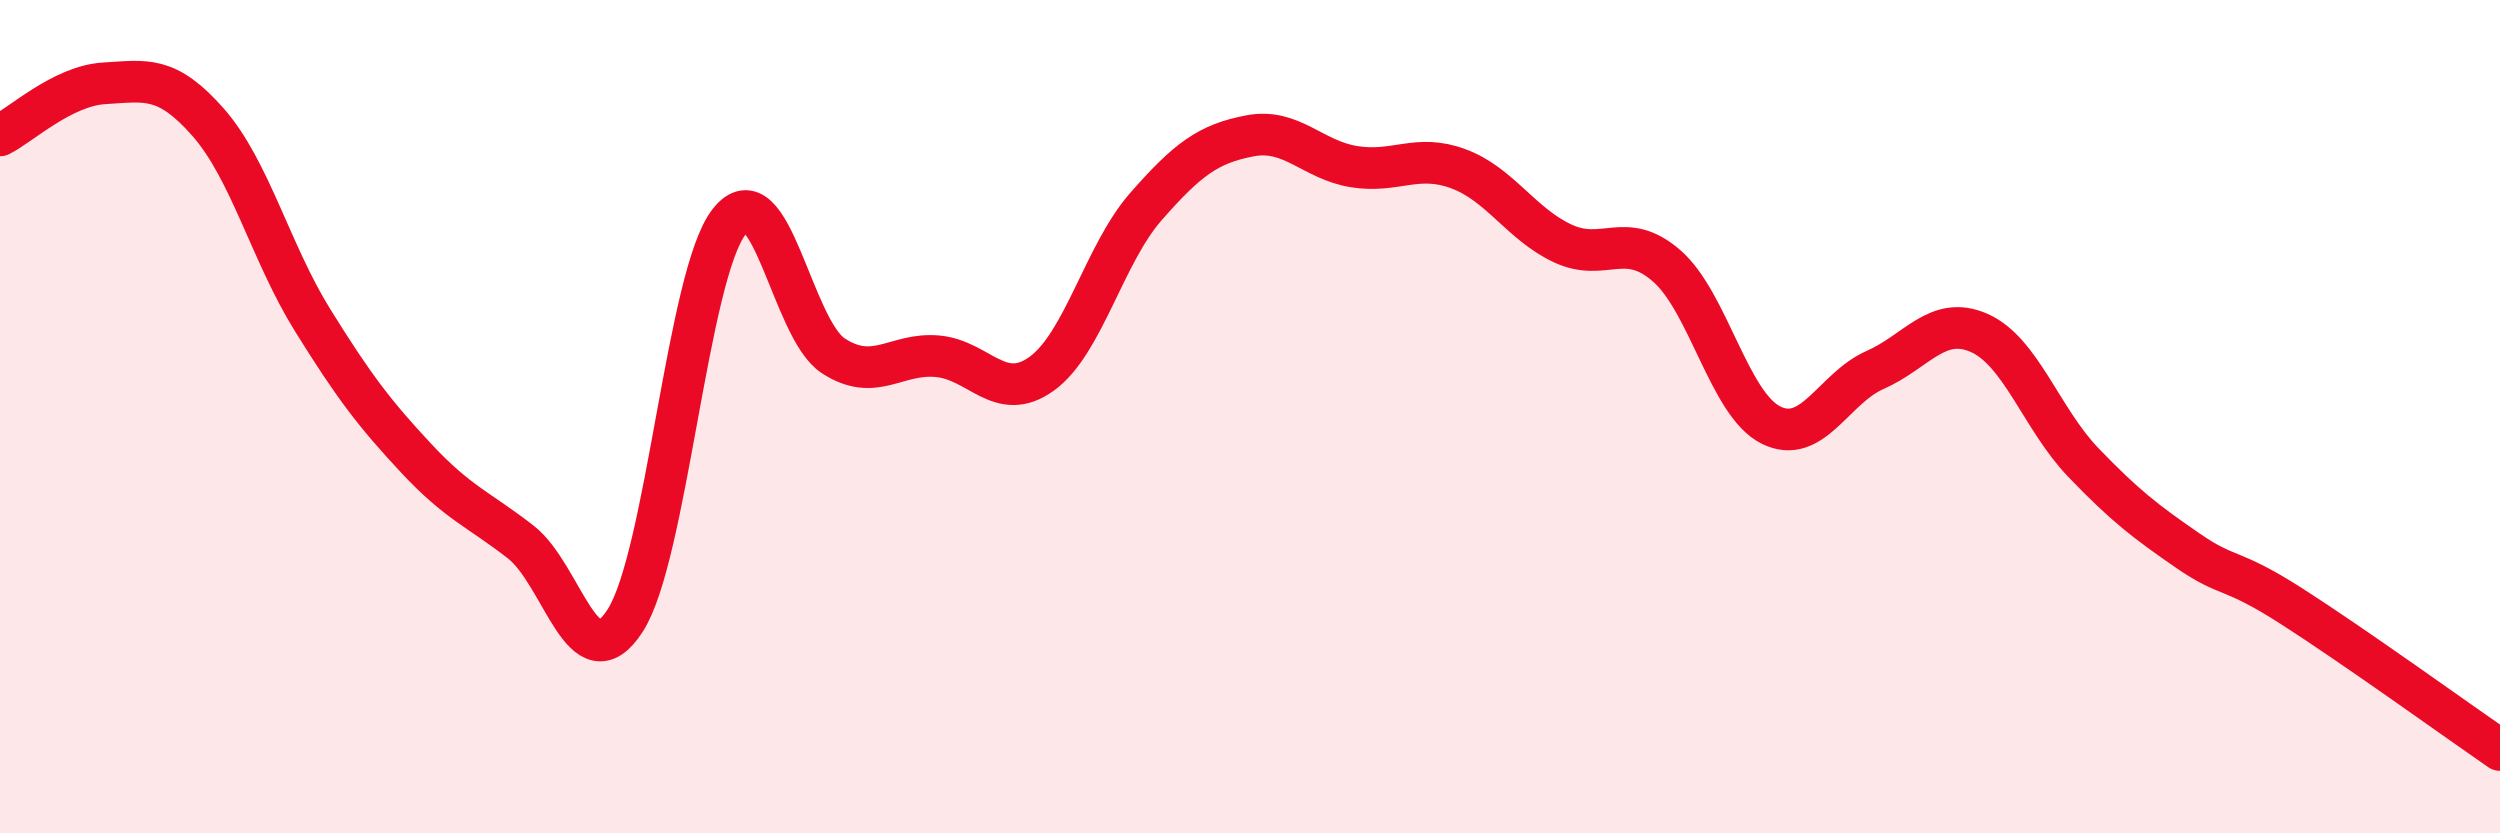
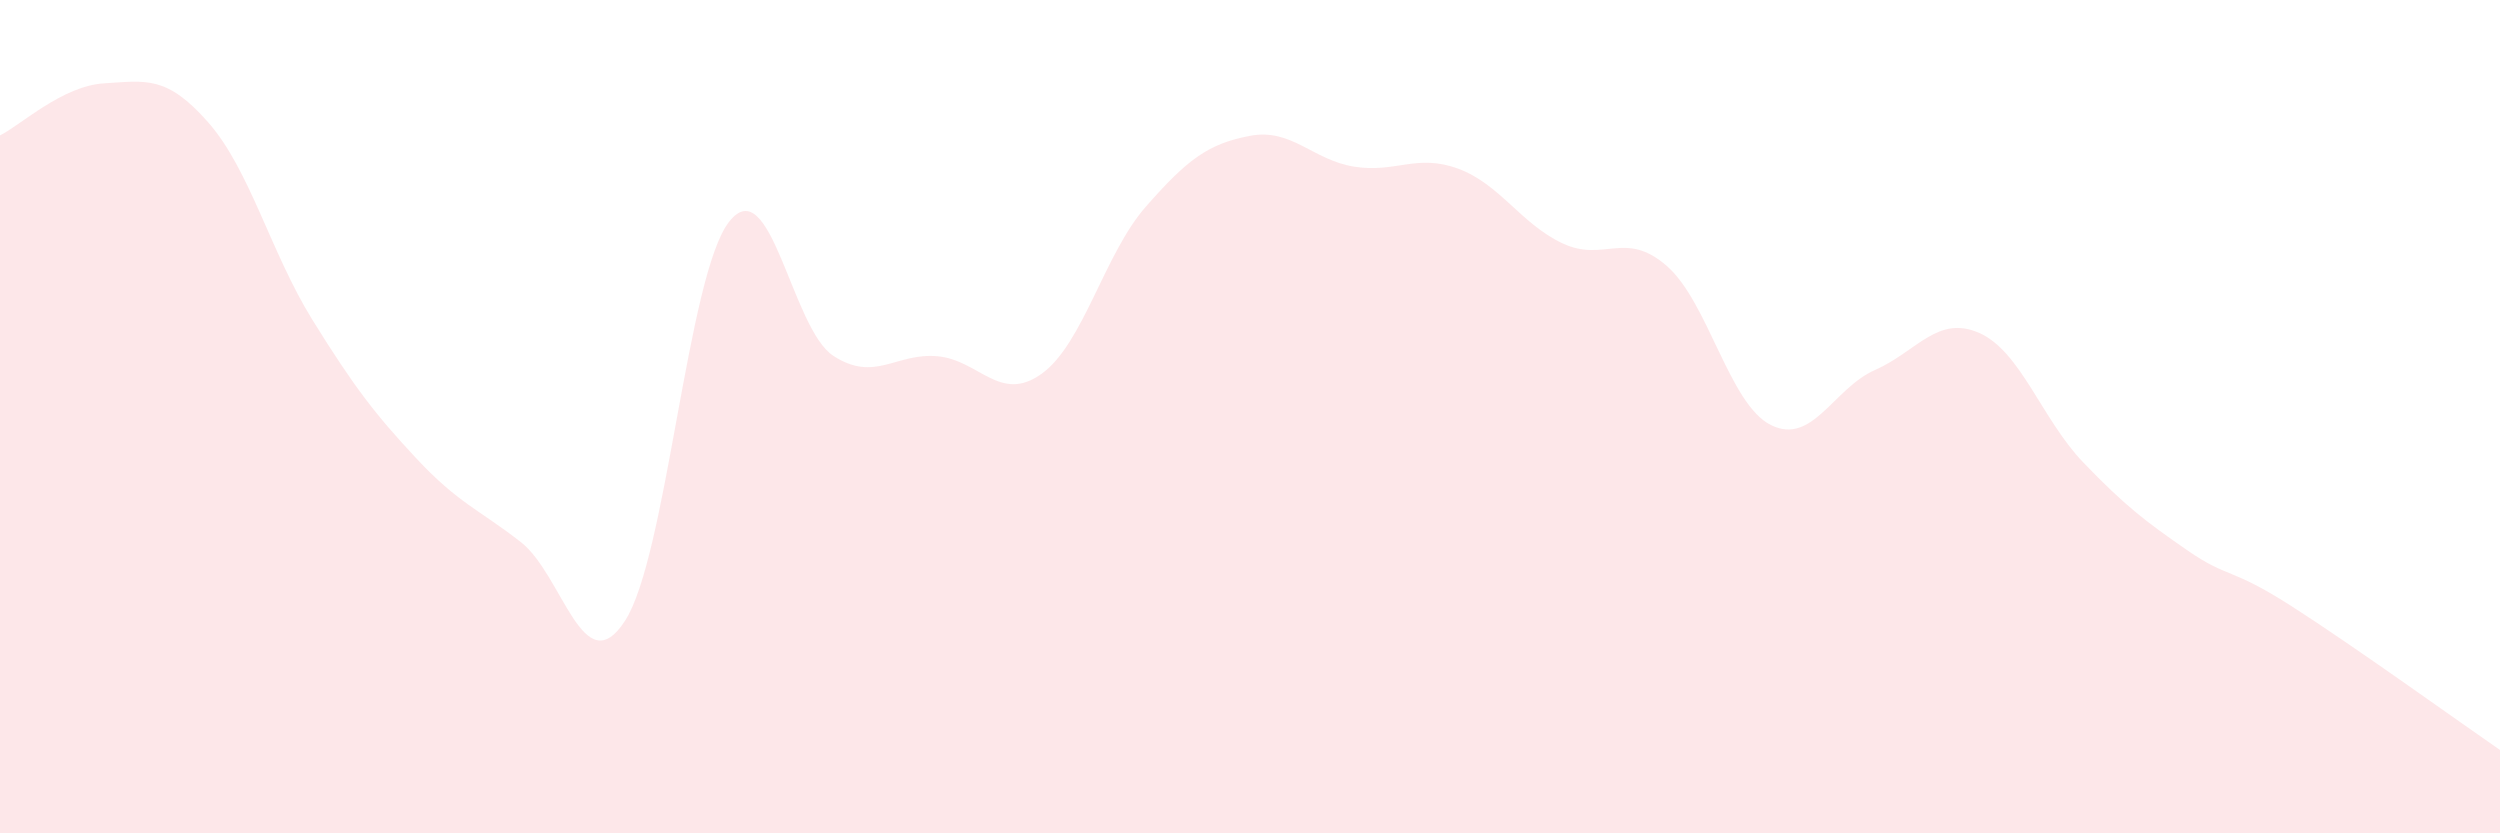
<svg xmlns="http://www.w3.org/2000/svg" width="60" height="20" viewBox="0 0 60 20">
  <path d="M 0,3.25 C 0.5,3 1.5,2.06 2.5,2 C 3.5,1.94 4,1.8 5,2.94 C 6,4.08 6.5,6.07 7.5,7.68 C 8.5,9.29 9,9.94 10,11.01 C 11,12.08 11.5,12.23 12.5,13.01 C 13.5,13.79 14,16.44 15,14.9 C 16,13.36 16.5,6.59 17.5,5.32 C 18.5,4.05 19,7.89 20,8.54 C 21,9.19 21.5,8.46 22.5,8.55 C 23.5,8.64 24,9.69 25,8.97 C 26,8.25 26.5,6.1 27.5,4.96 C 28.5,3.82 29,3.45 30,3.26 C 31,3.07 31.5,3.84 32.5,4 C 33.5,4.16 34,3.68 35,4.05 C 36,4.42 36.5,5.37 37.5,5.84 C 38.5,6.31 39,5.51 40,6.38 C 41,7.25 41.5,9.7 42.5,10.2 C 43.5,10.7 44,9.32 45,8.88 C 46,8.44 46.5,7.55 47.5,7.99 C 48.5,8.43 49,10.06 50,11.1 C 51,12.14 51.5,12.52 52.5,13.21 C 53.5,13.9 53.5,13.59 55,14.55 C 56.5,15.51 59,17.31 60,18L60 20L0 20Z" fill="#EB0A25" opacity="0.1" stroke-linecap="round" stroke-linejoin="round" />
-   <path d="M 0,3.25 C 0.5,3 1.5,2.06 2.5,2 C 3.5,1.94 4,1.8 5,2.94 C 6,4.08 6.5,6.07 7.5,7.68 C 8.5,9.29 9,9.94 10,11.01 C 11,12.08 11.5,12.23 12.5,13.01 C 13.5,13.79 14,16.44 15,14.9 C 16,13.36 16.5,6.59 17.5,5.32 C 18.5,4.05 19,7.89 20,8.54 C 21,9.19 21.5,8.46 22.5,8.55 C 23.5,8.64 24,9.69 25,8.97 C 26,8.25 26.5,6.1 27.5,4.96 C 28.5,3.82 29,3.45 30,3.26 C 31,3.07 31.5,3.84 32.5,4 C 33.5,4.16 34,3.68 35,4.05 C 36,4.42 36.5,5.37 37.5,5.84 C 38.5,6.31 39,5.51 40,6.38 C 41,7.25 41.5,9.7 42.5,10.2 C 43.5,10.7 44,9.32 45,8.88 C 46,8.44 46.5,7.55 47.5,7.99 C 48.5,8.43 49,10.06 50,11.1 C 51,12.14 51.5,12.52 52.5,13.21 C 53.5,13.9 53.5,13.59 55,14.55 C 56.5,15.51 59,17.31 60,18" stroke="#EB0A25" stroke-width="1" fill="none" stroke-linecap="round" stroke-linejoin="round" />
</svg>